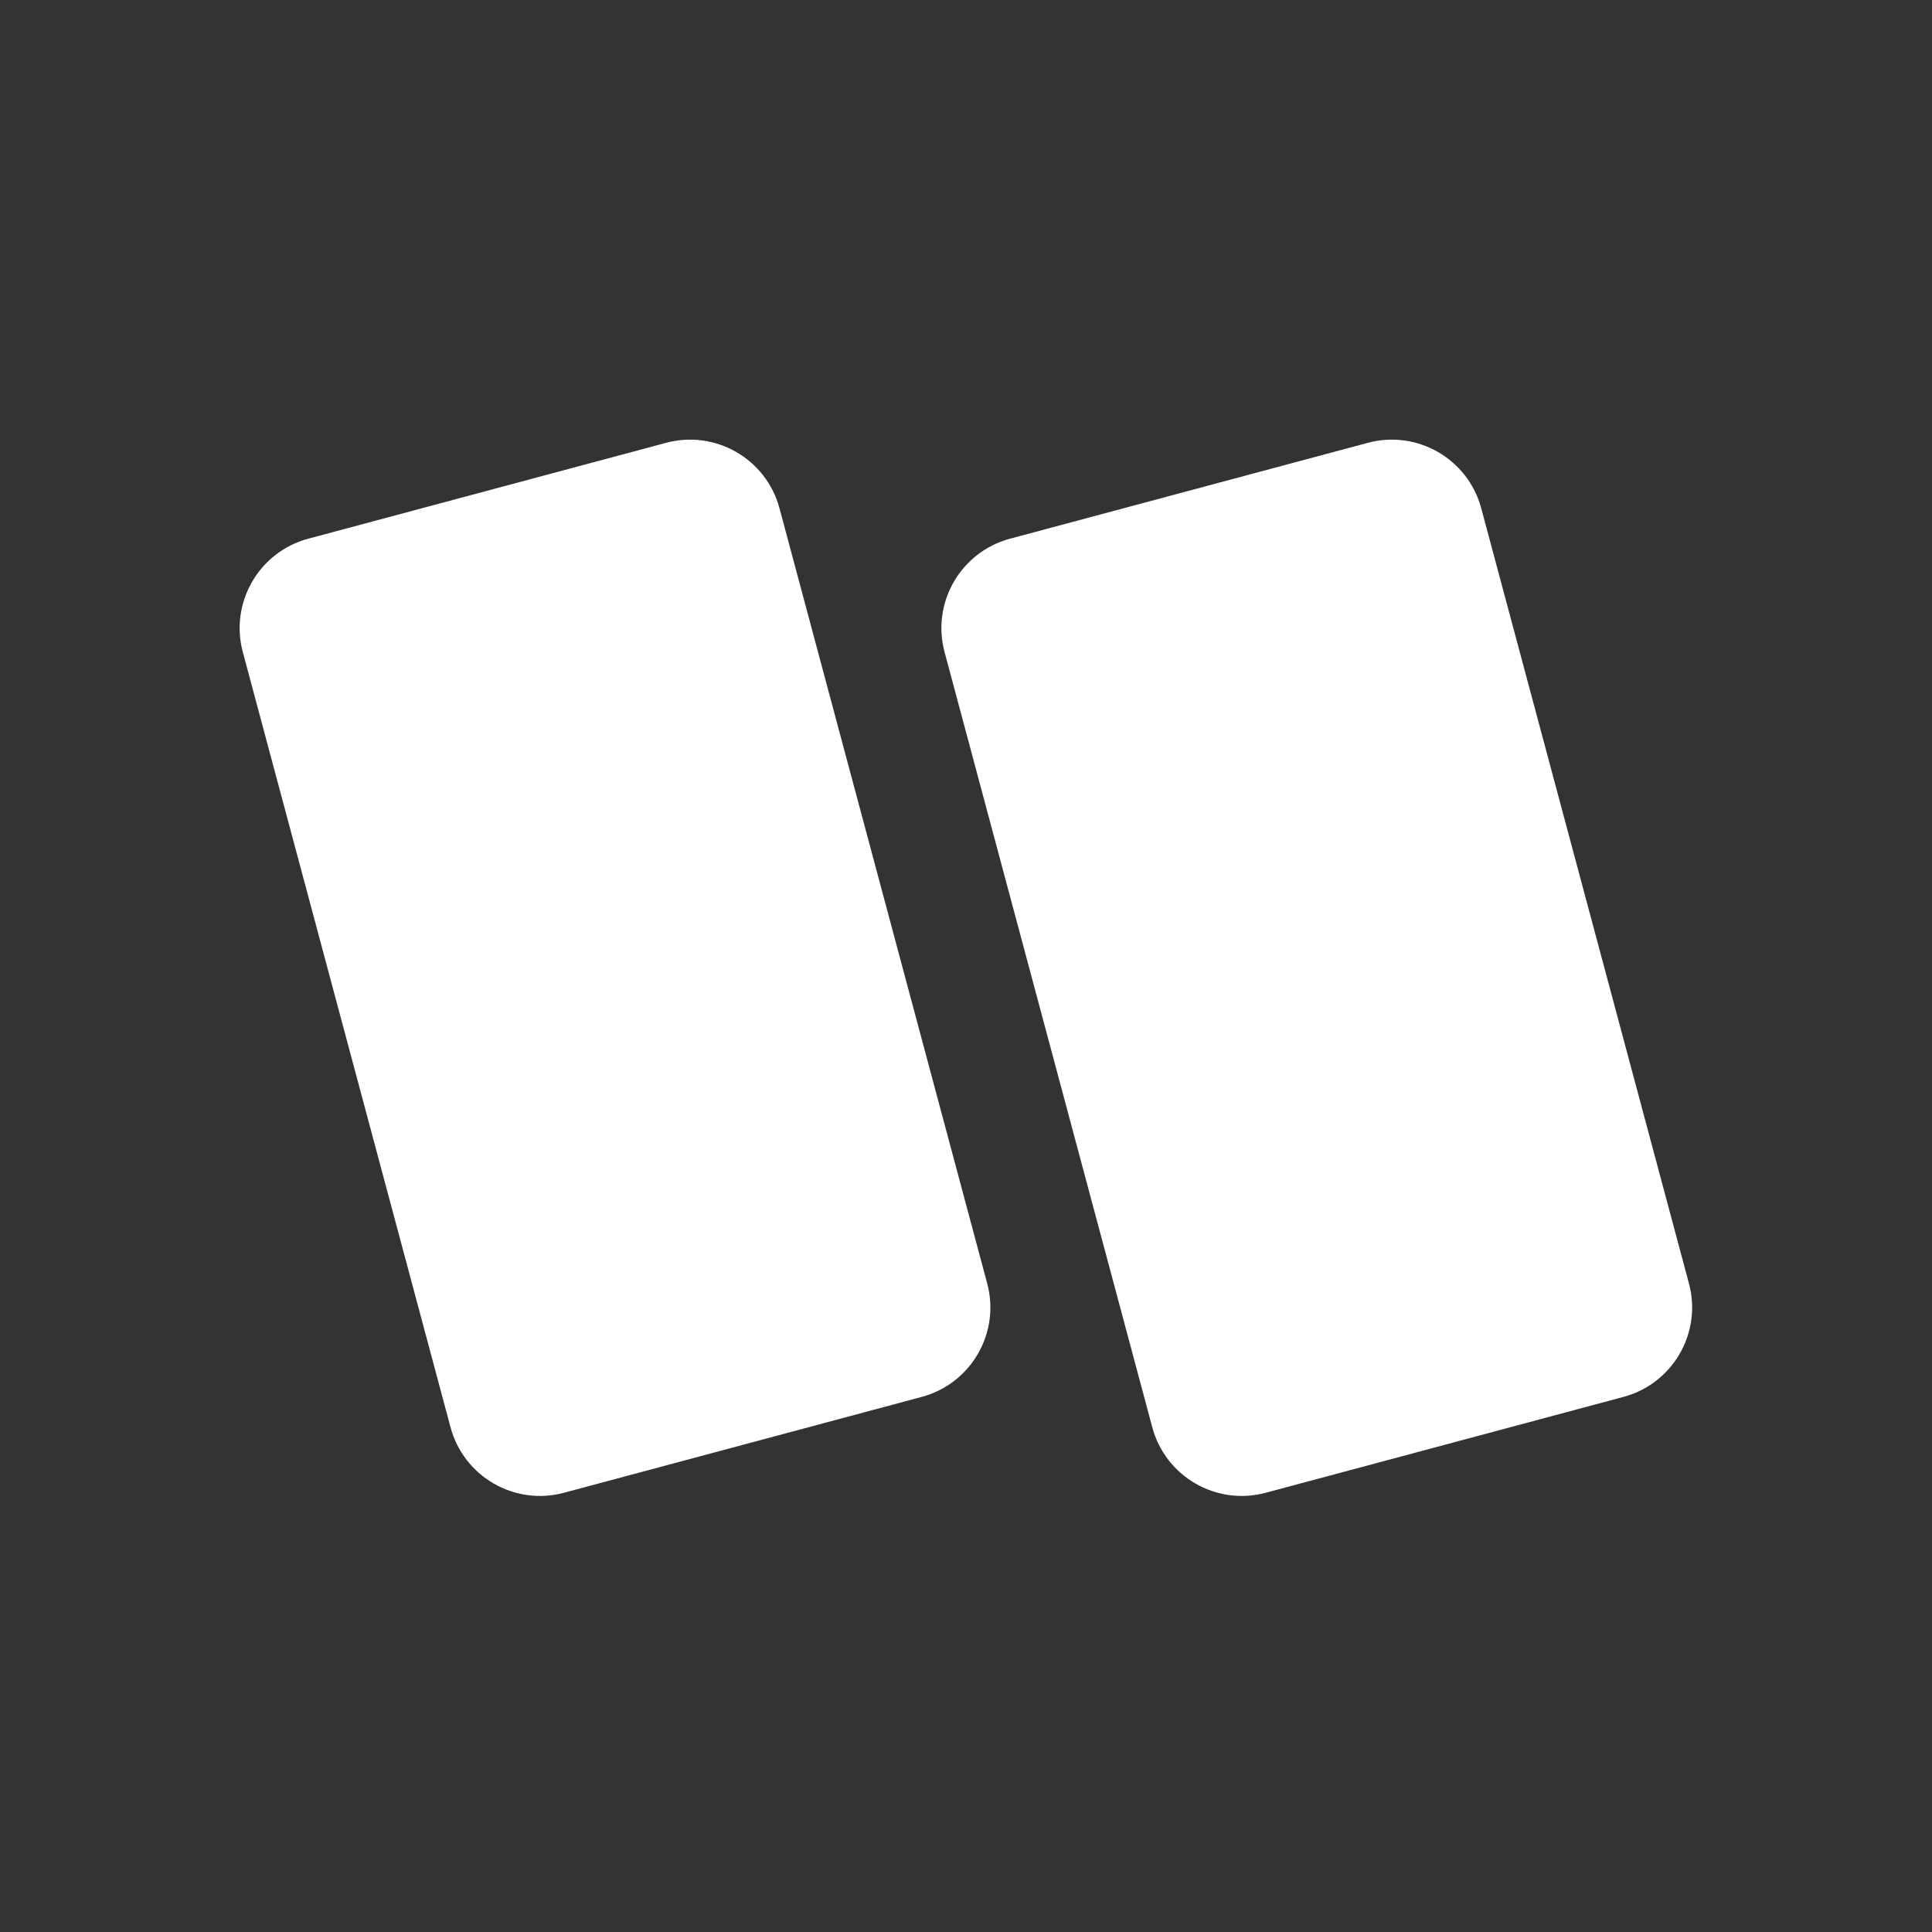
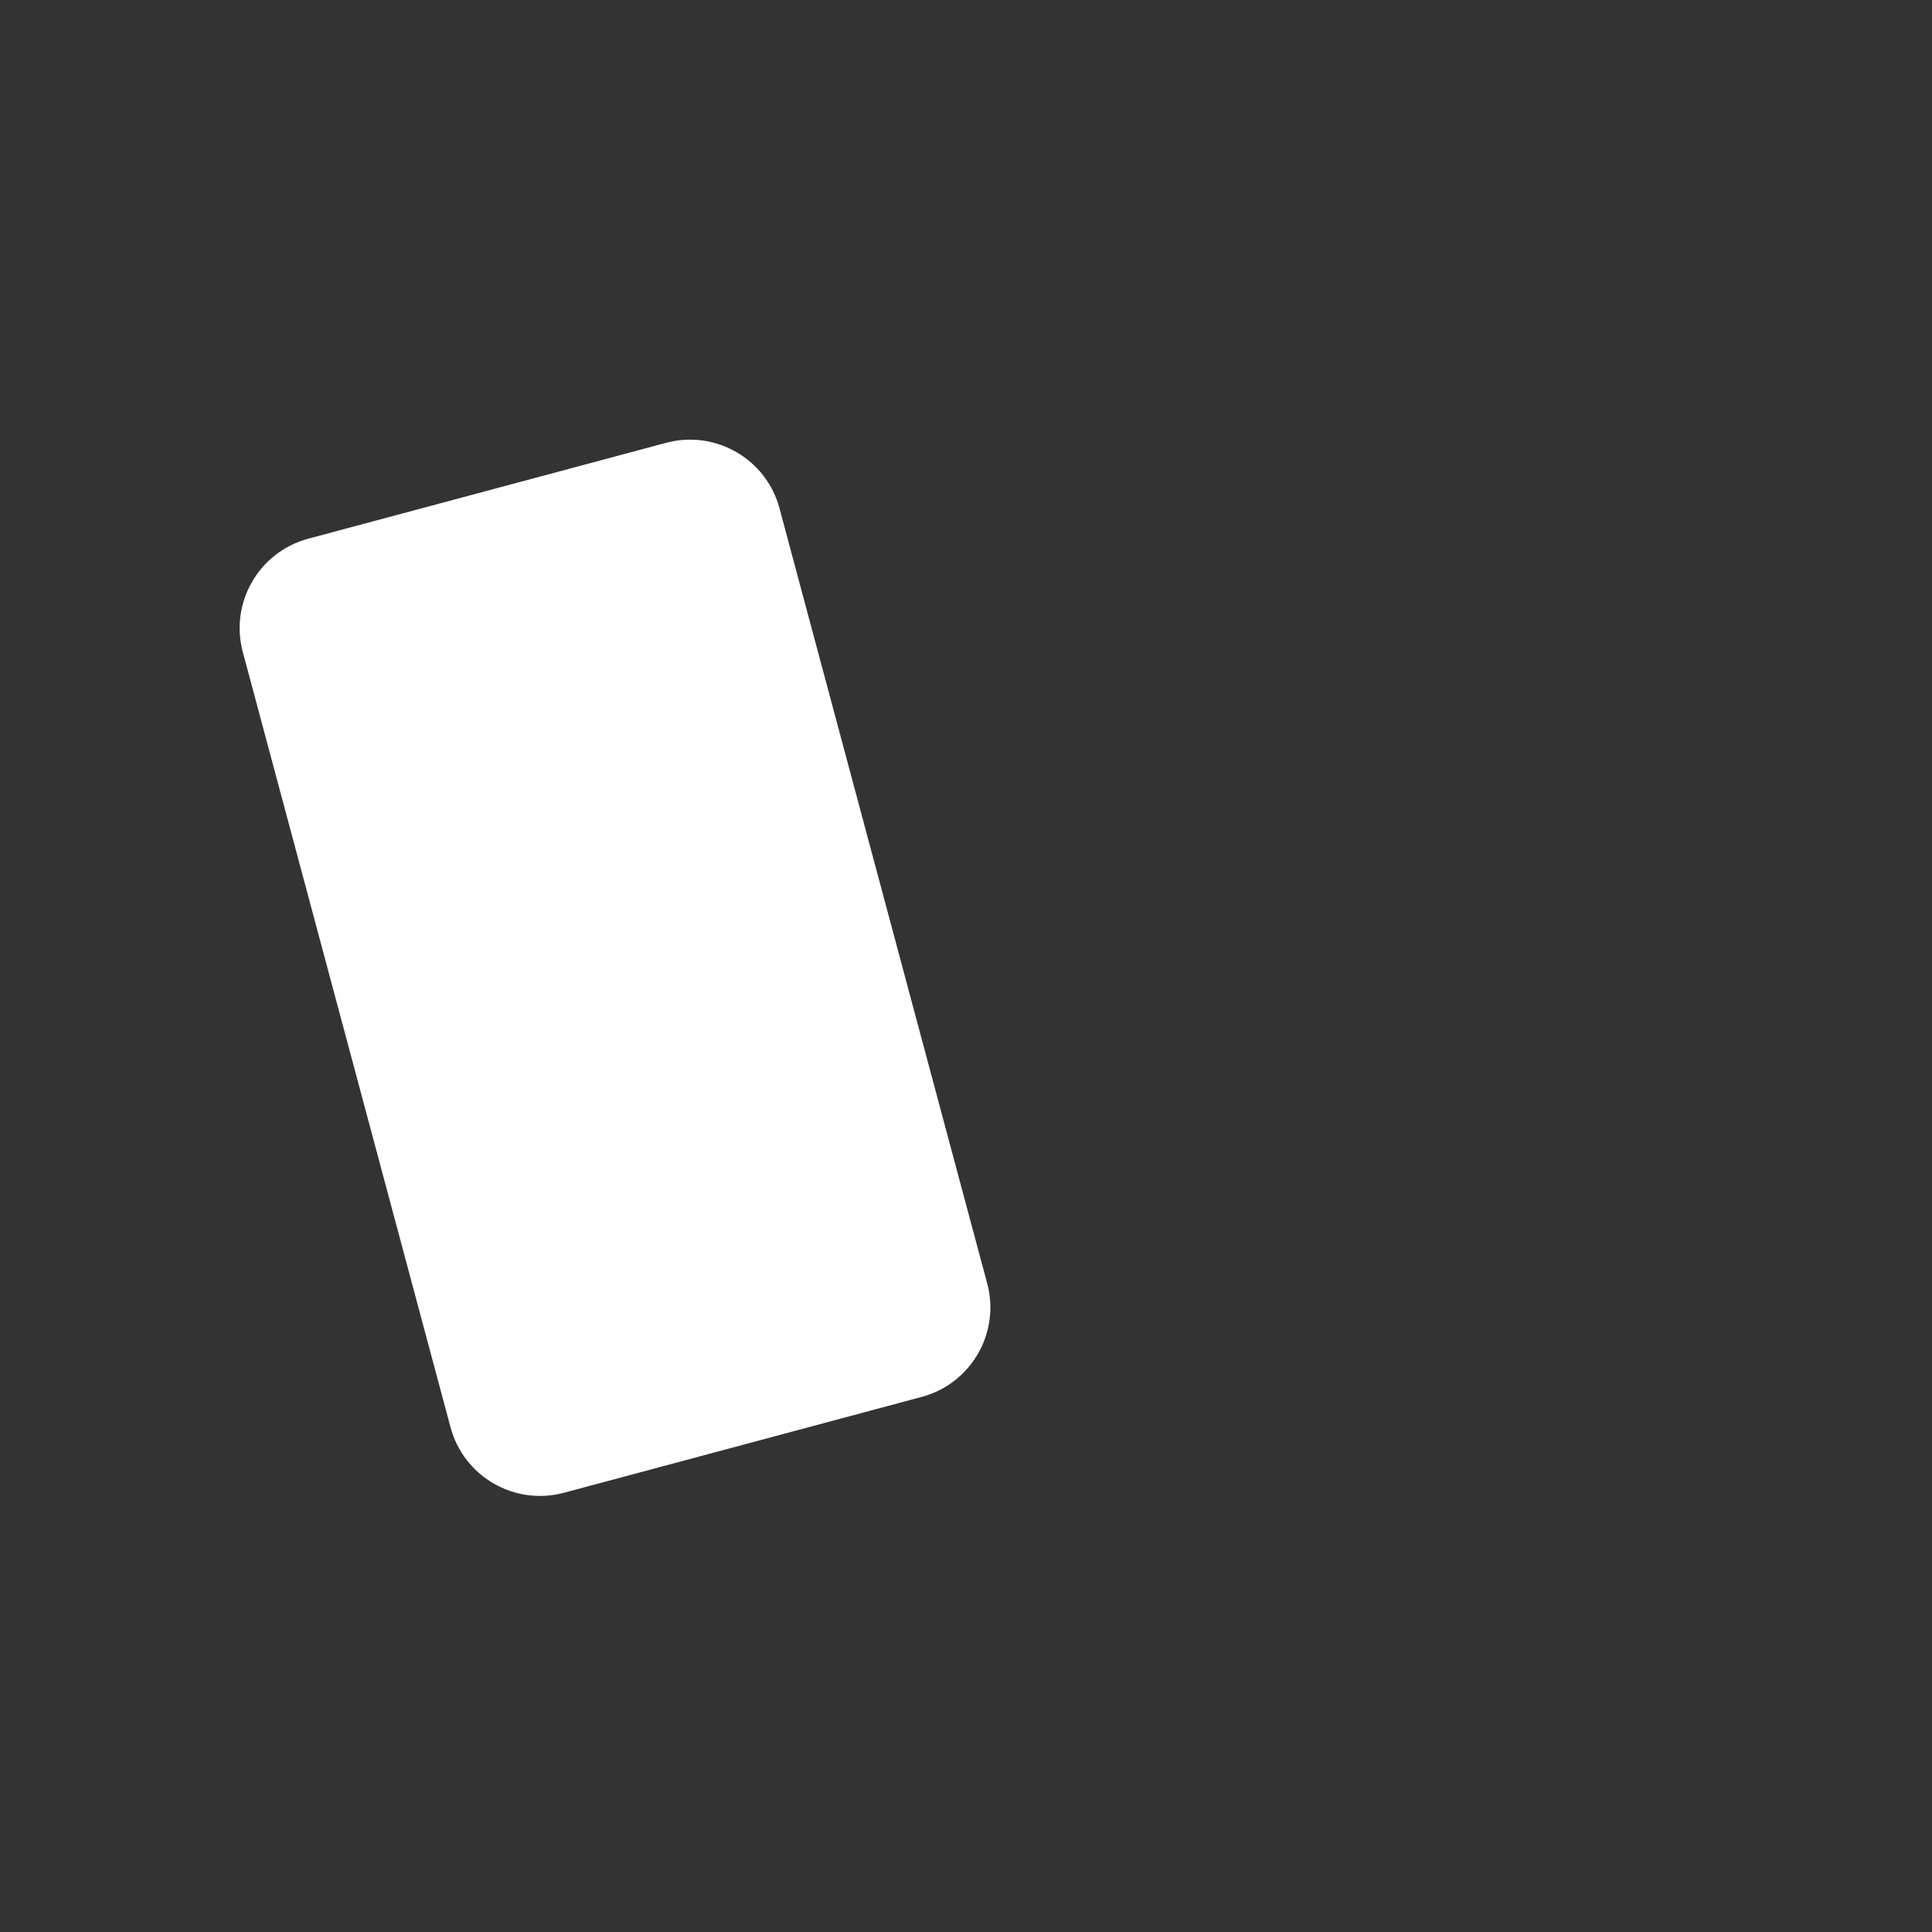
<svg xmlns="http://www.w3.org/2000/svg" width="512" height="512" viewBox="0 0 512 512" fill="none">
  <rect x="0" y="0" width="512" height="512" fill="#333333" stroke="none" />
  <path d="M176.519 117.351L81.704 142.757C68.613 146.265 60.844 159.721 64.351 172.812L119.397 378.245C122.905 391.337 136.361 399.106 149.452 395.598L244.268 370.192C257.359 366.684 265.128 353.228 261.62 340.137L206.574 134.704C203.067 121.613 189.61 113.844 176.519 117.351Z" fill="white" />
-   <path d="M362.491 117.351L267.675 142.757C254.584 146.265 246.815 159.721 250.323 172.812L305.368 378.245C308.876 391.337 322.332 399.106 335.424 395.598L430.239 370.192C443.33 366.684 451.099 353.228 447.591 340.137L392.546 134.704C389.038 121.613 375.582 113.844 362.491 117.351Z" fill="white" />
</svg>